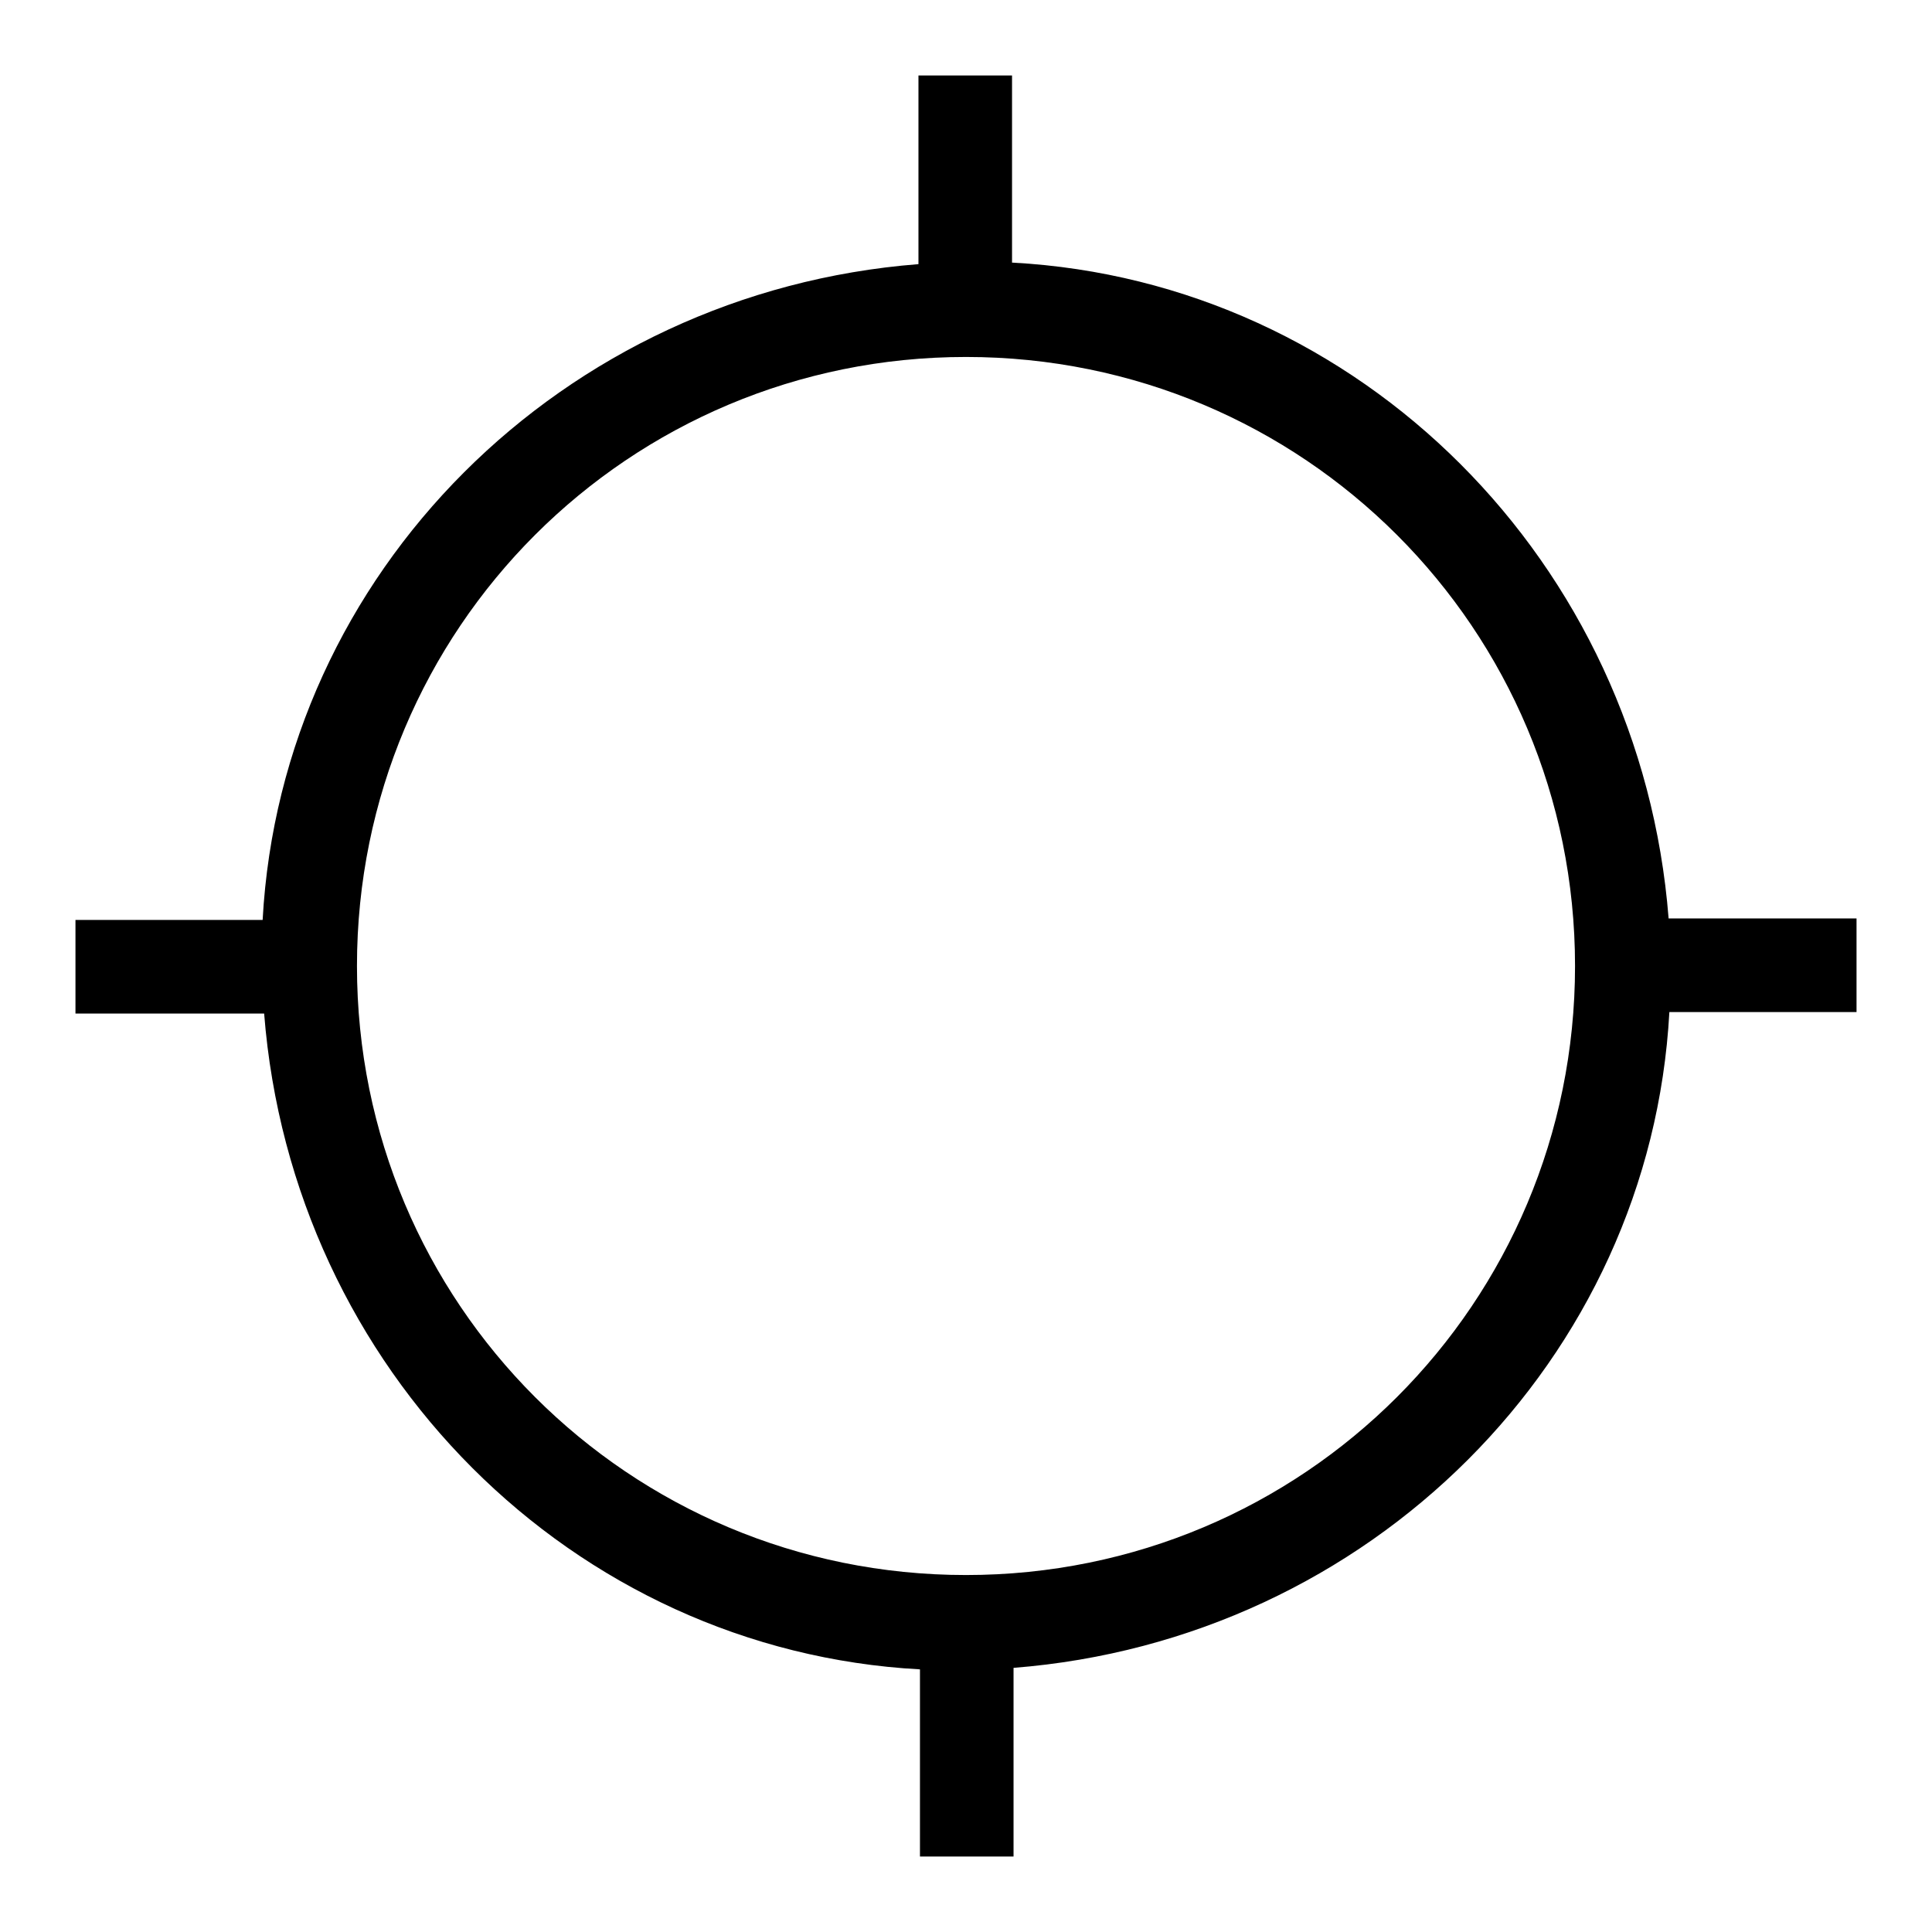
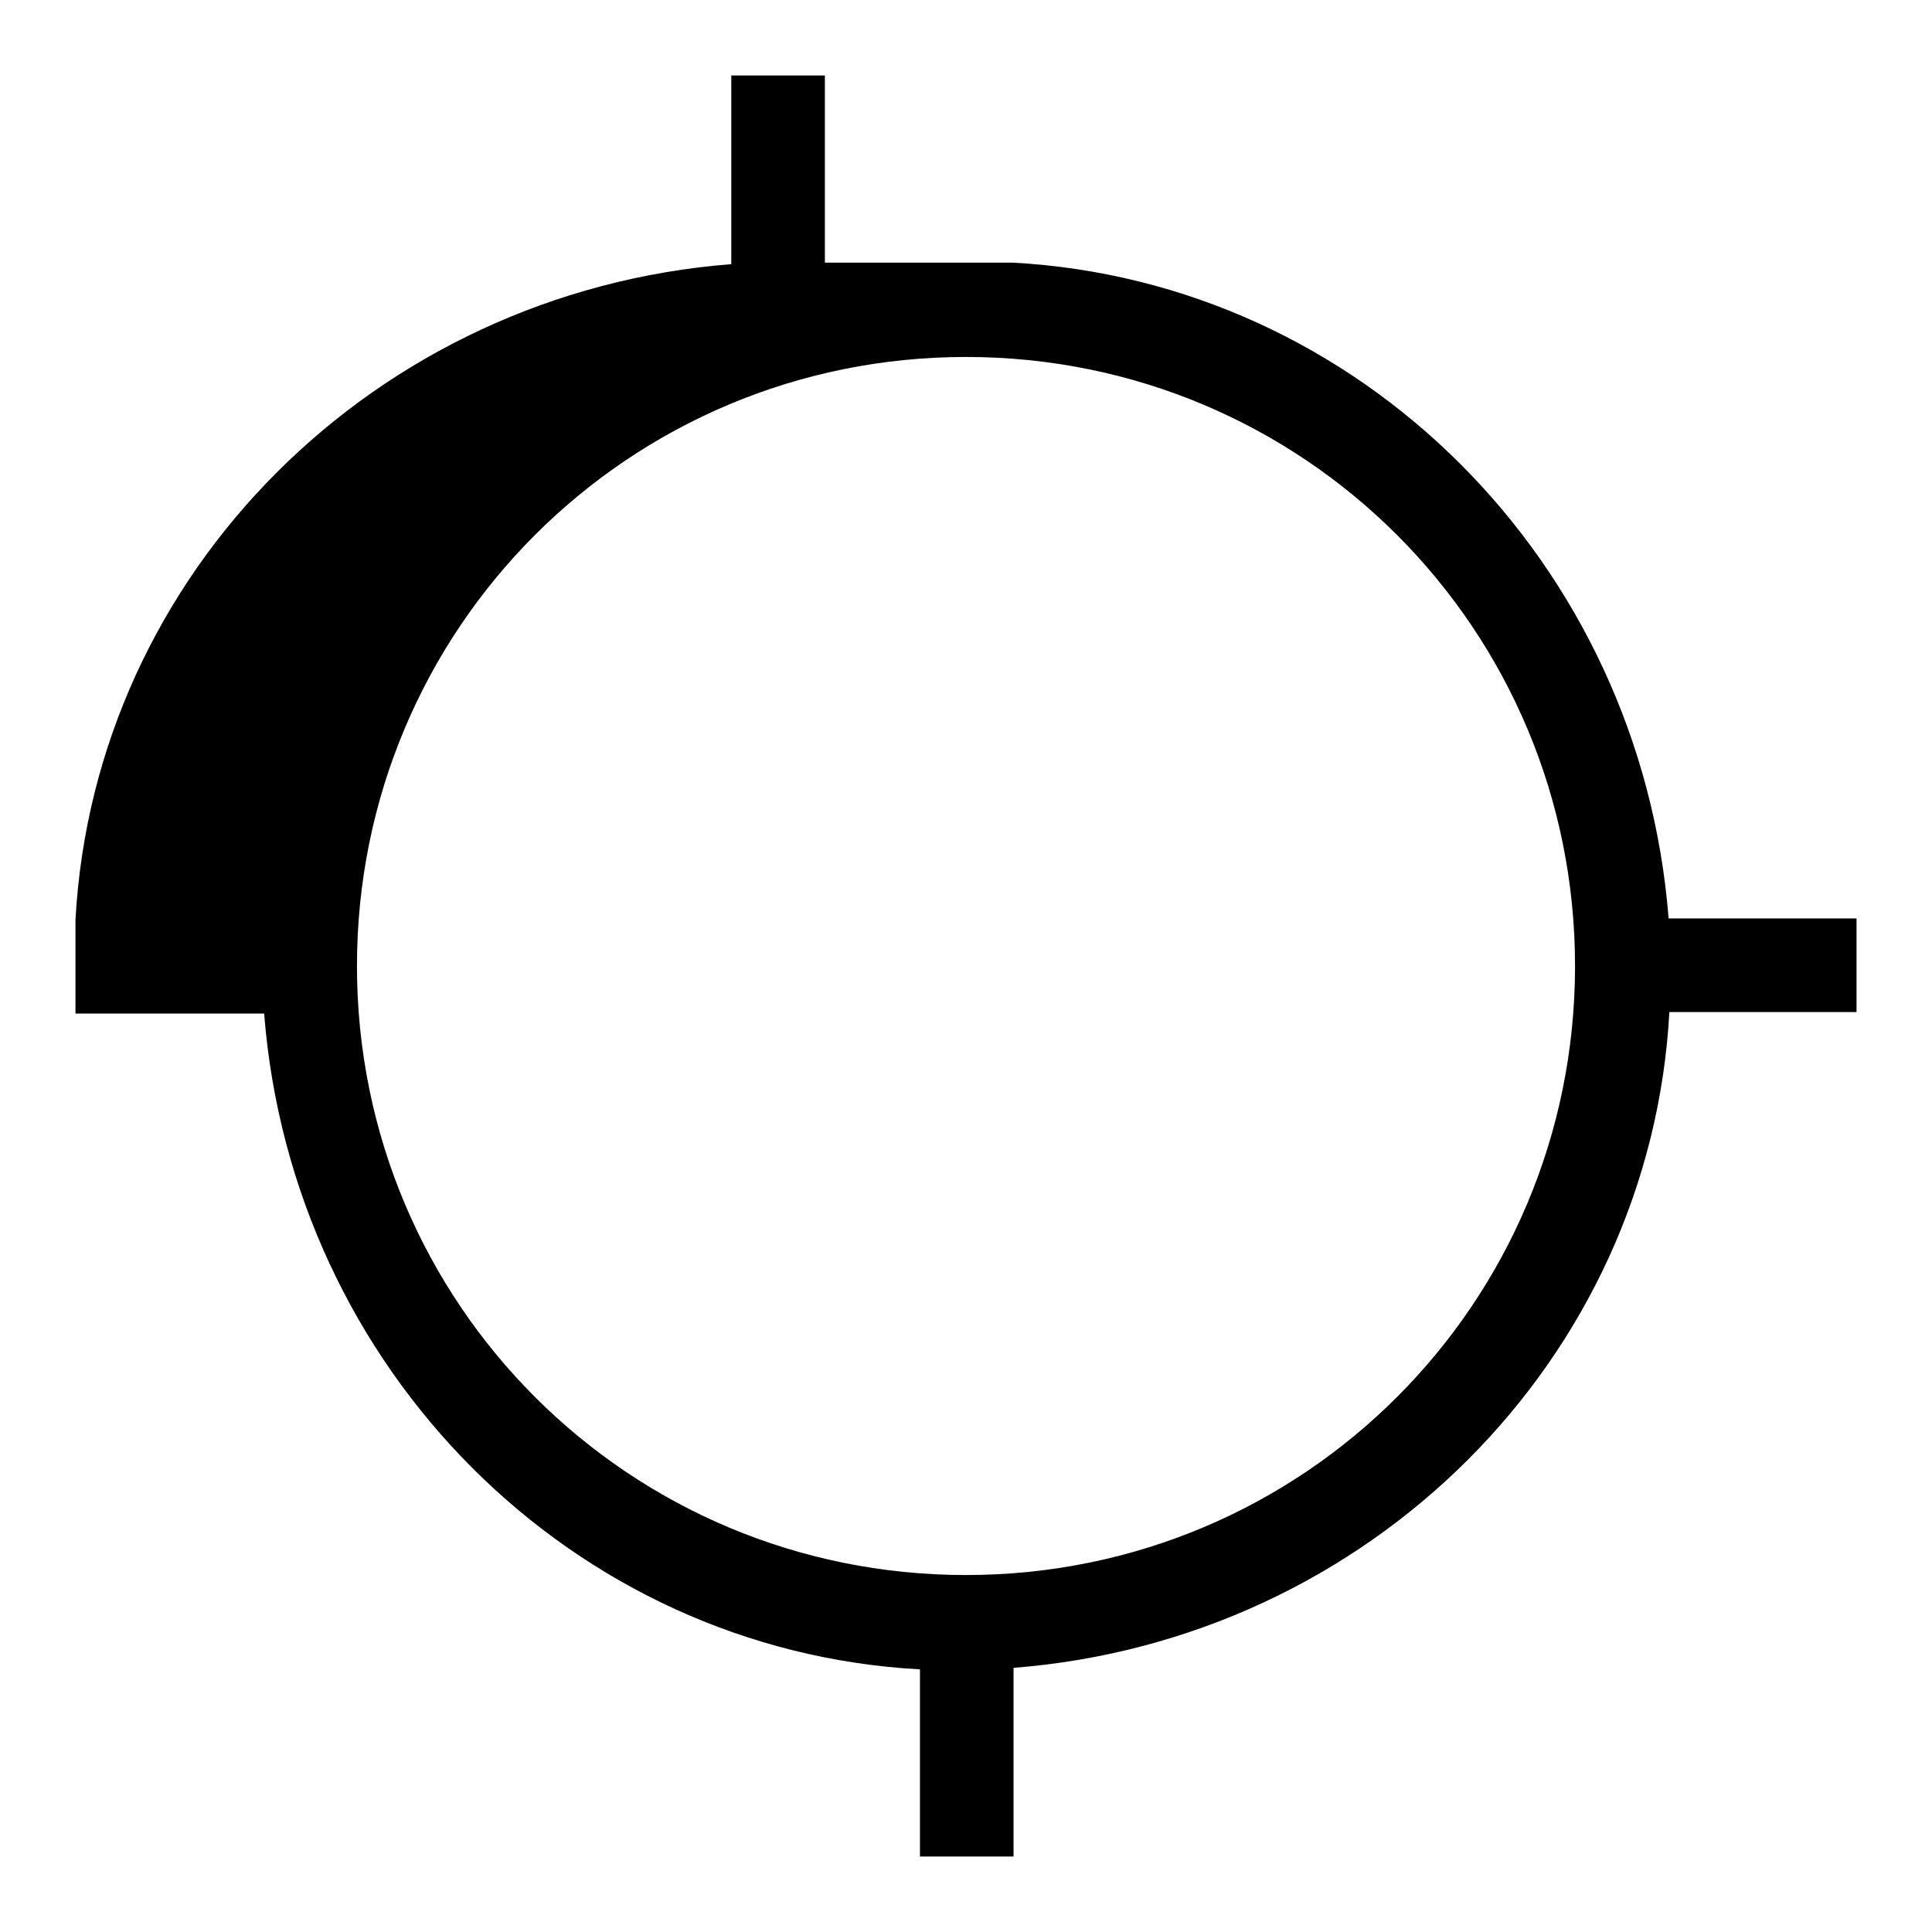
<svg xmlns="http://www.w3.org/2000/svg" version="1.1" x="0px" y="0px" viewBox="0 0 256 256" enable-background="new 0 0 256 256" xml:space="preserve">
  <g>
-     <path fill="#000000" d="M134.2,34.8c46,2.5,83.2,39.7,86.9,86.9H246v12.4h-24.8c-2.5,46-39.7,83.2-86.9,86.9V246h-12.4v-24.8 c-46-2.5-83.2-39.7-86.9-86.9H10v-12.4h24.8c2.5-46,39.7-83.2,86.9-86.9V10h12.4V34.8z M128,208.7c44.7,0,80.7-36,80.7-80.7 s-36-80.7-80.7-80.7s-80.7,36-80.7,80.7C47.3,172.7,83.3,208.7,128,208.7L128,208.7z" />
+     <path fill="#000000" d="M134.2,34.8c46,2.5,83.2,39.7,86.9,86.9H246v12.4h-24.8c-2.5,46-39.7,83.2-86.9,86.9V246h-12.4v-24.8 c-46-2.5-83.2-39.7-86.9-86.9H10v-12.4c2.5-46,39.7-83.2,86.9-86.9V10h12.4V34.8z M128,208.7c44.7,0,80.7-36,80.7-80.7 s-36-80.7-80.7-80.7s-80.7,36-80.7,80.7C47.3,172.7,83.3,208.7,128,208.7L128,208.7z" />
  </g>
</svg>